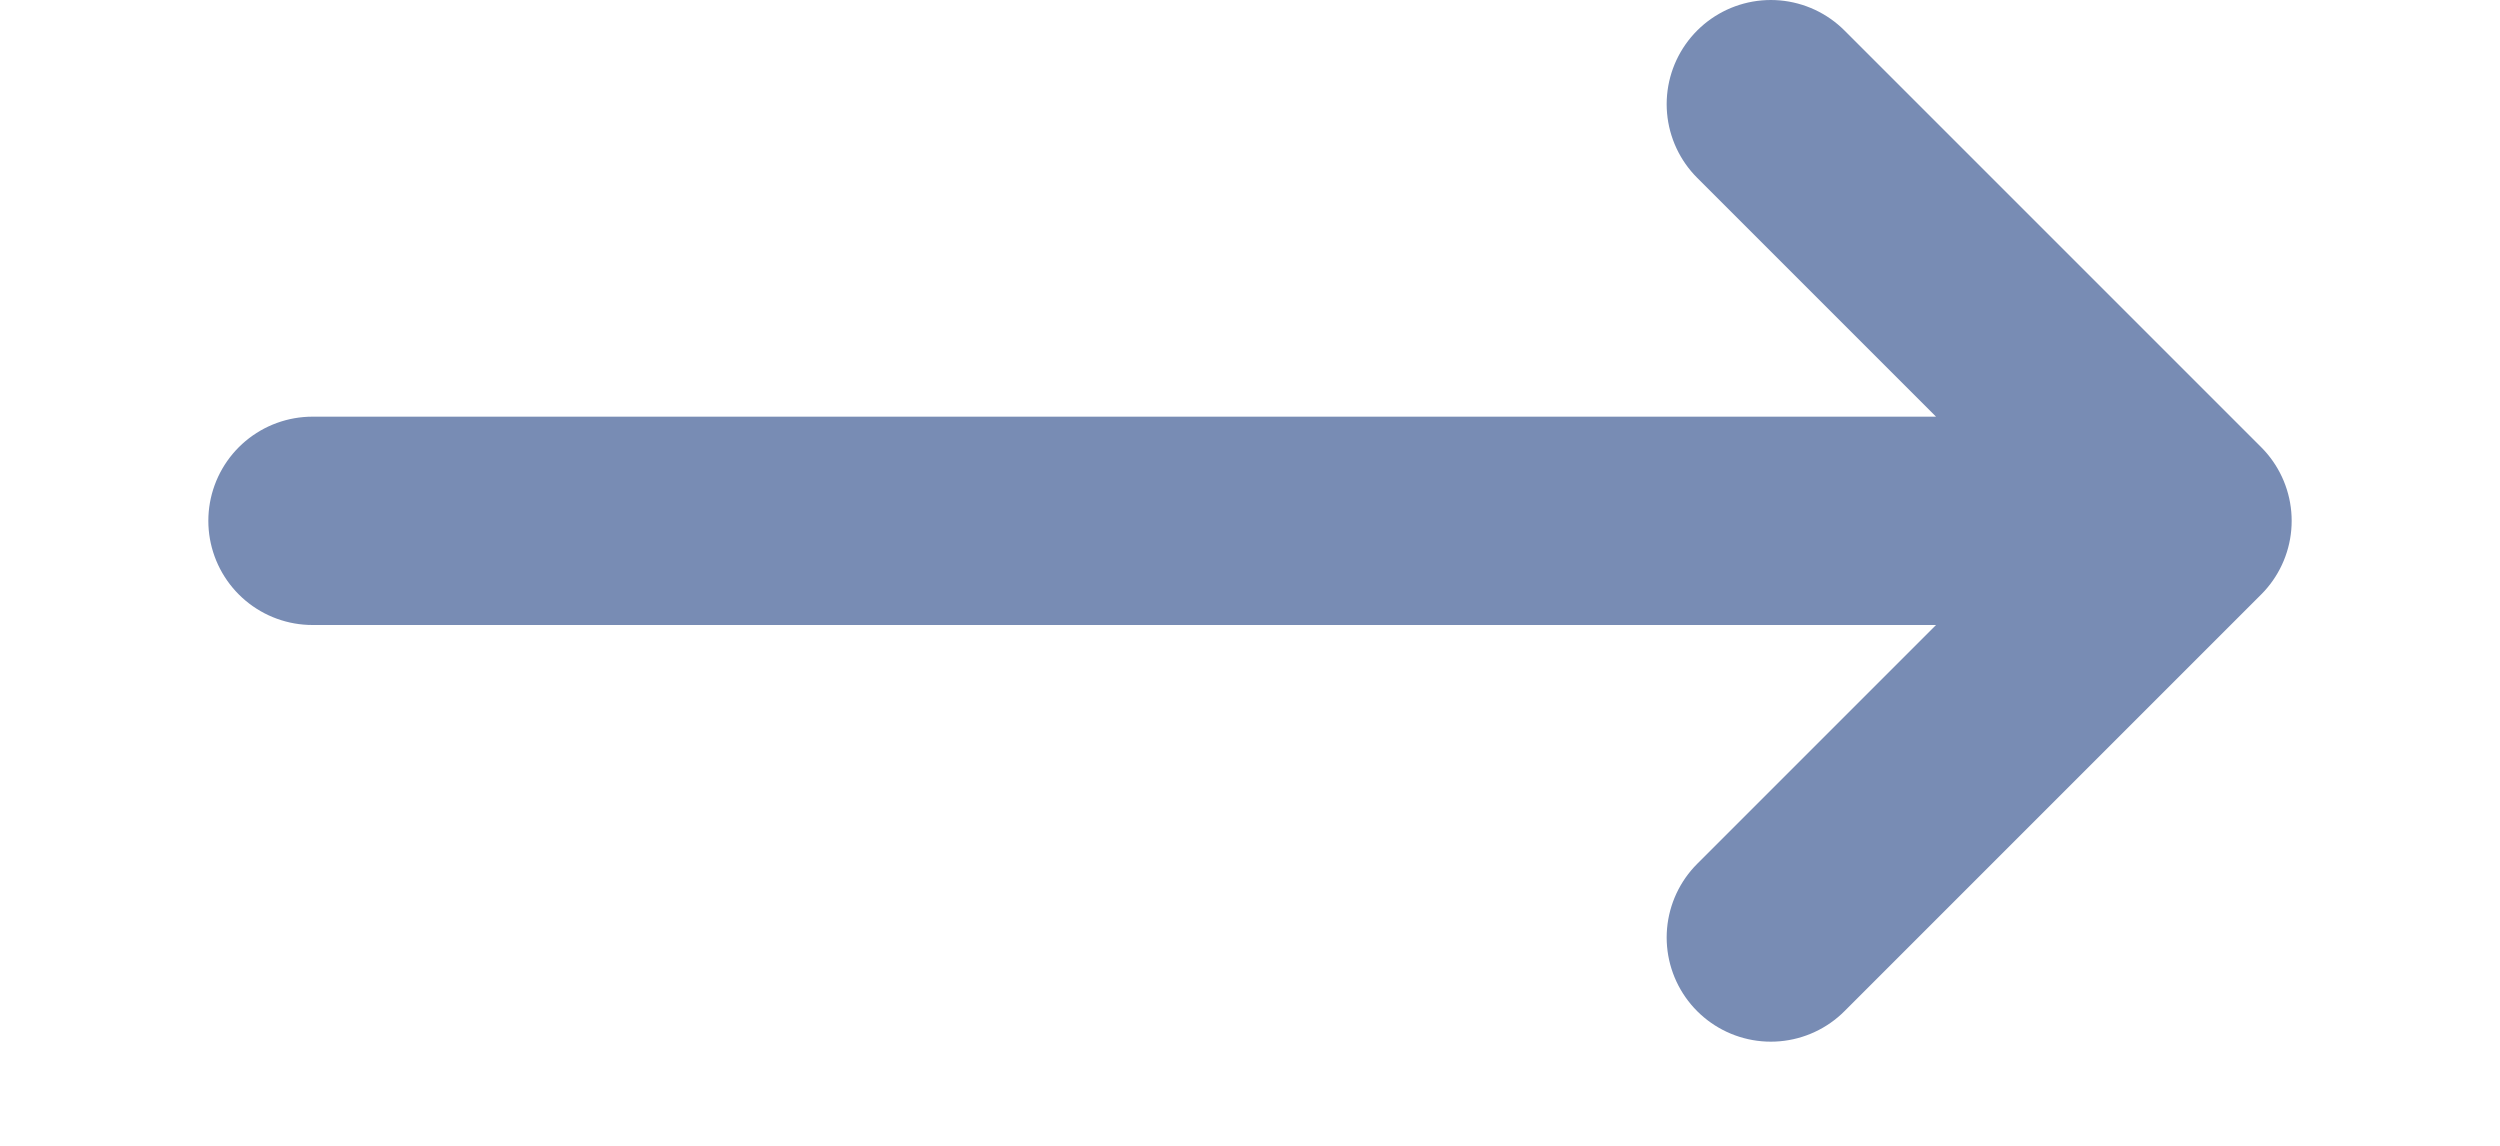
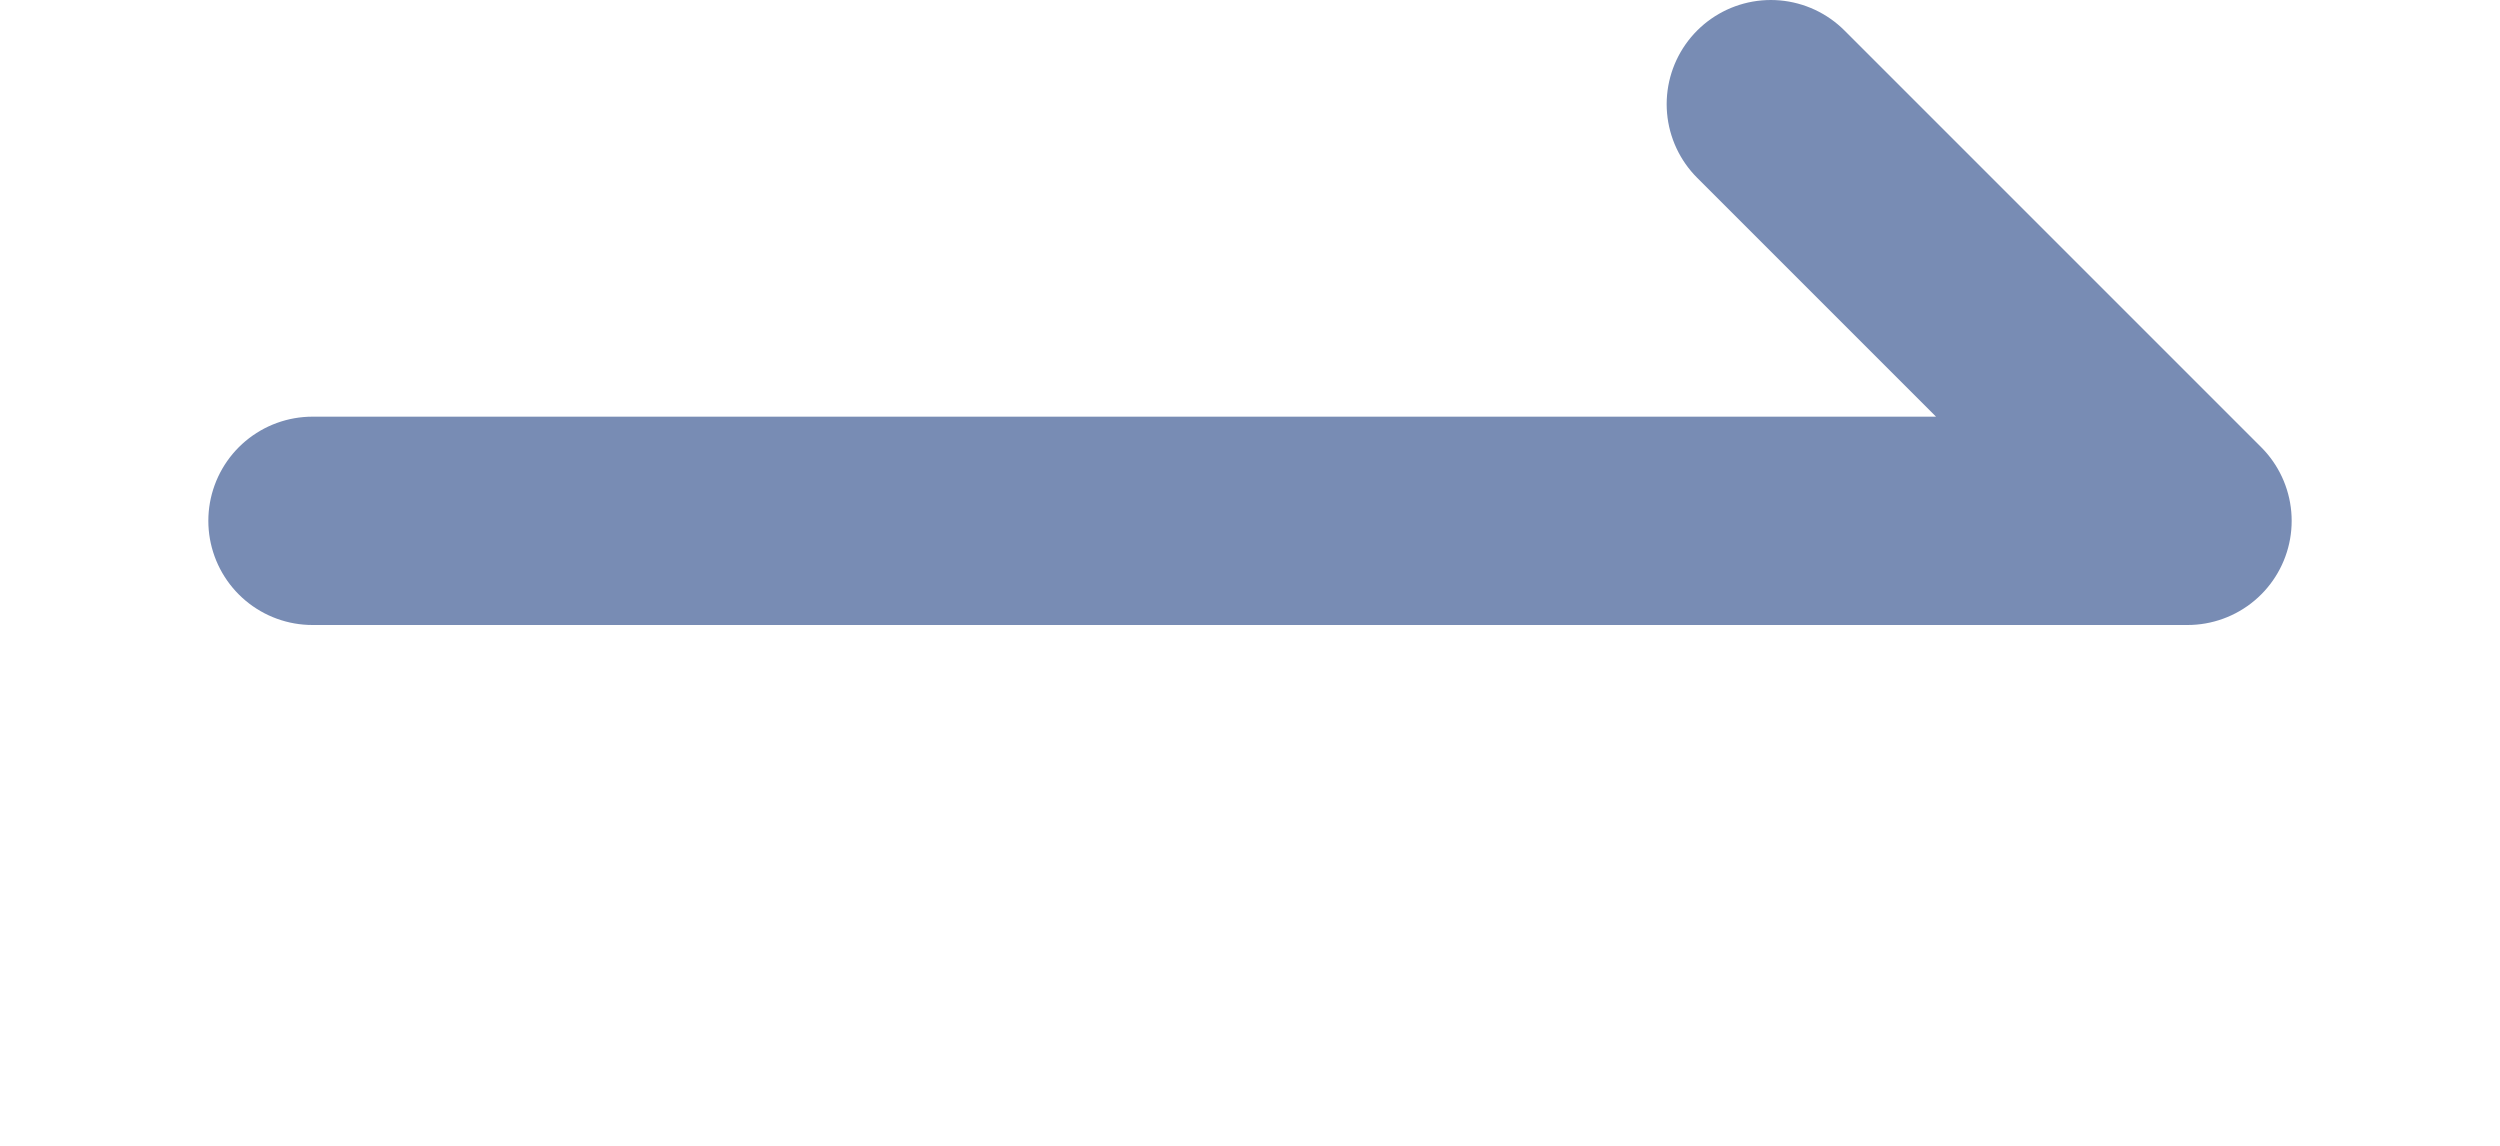
<svg xmlns="http://www.w3.org/2000/svg" width="24" height="11" viewBox="0 0 24 11" fill="none">
-   <path d="M21 5H3M21 5L17 9M21 5L17 1" stroke="#788CB4" stroke-width="2" stroke-linecap="round" stroke-linejoin="round" />
+   <path d="M21 5H3M21 5M21 5L17 1" stroke="#788CB4" stroke-width="2" stroke-linecap="round" stroke-linejoin="round" />
</svg>